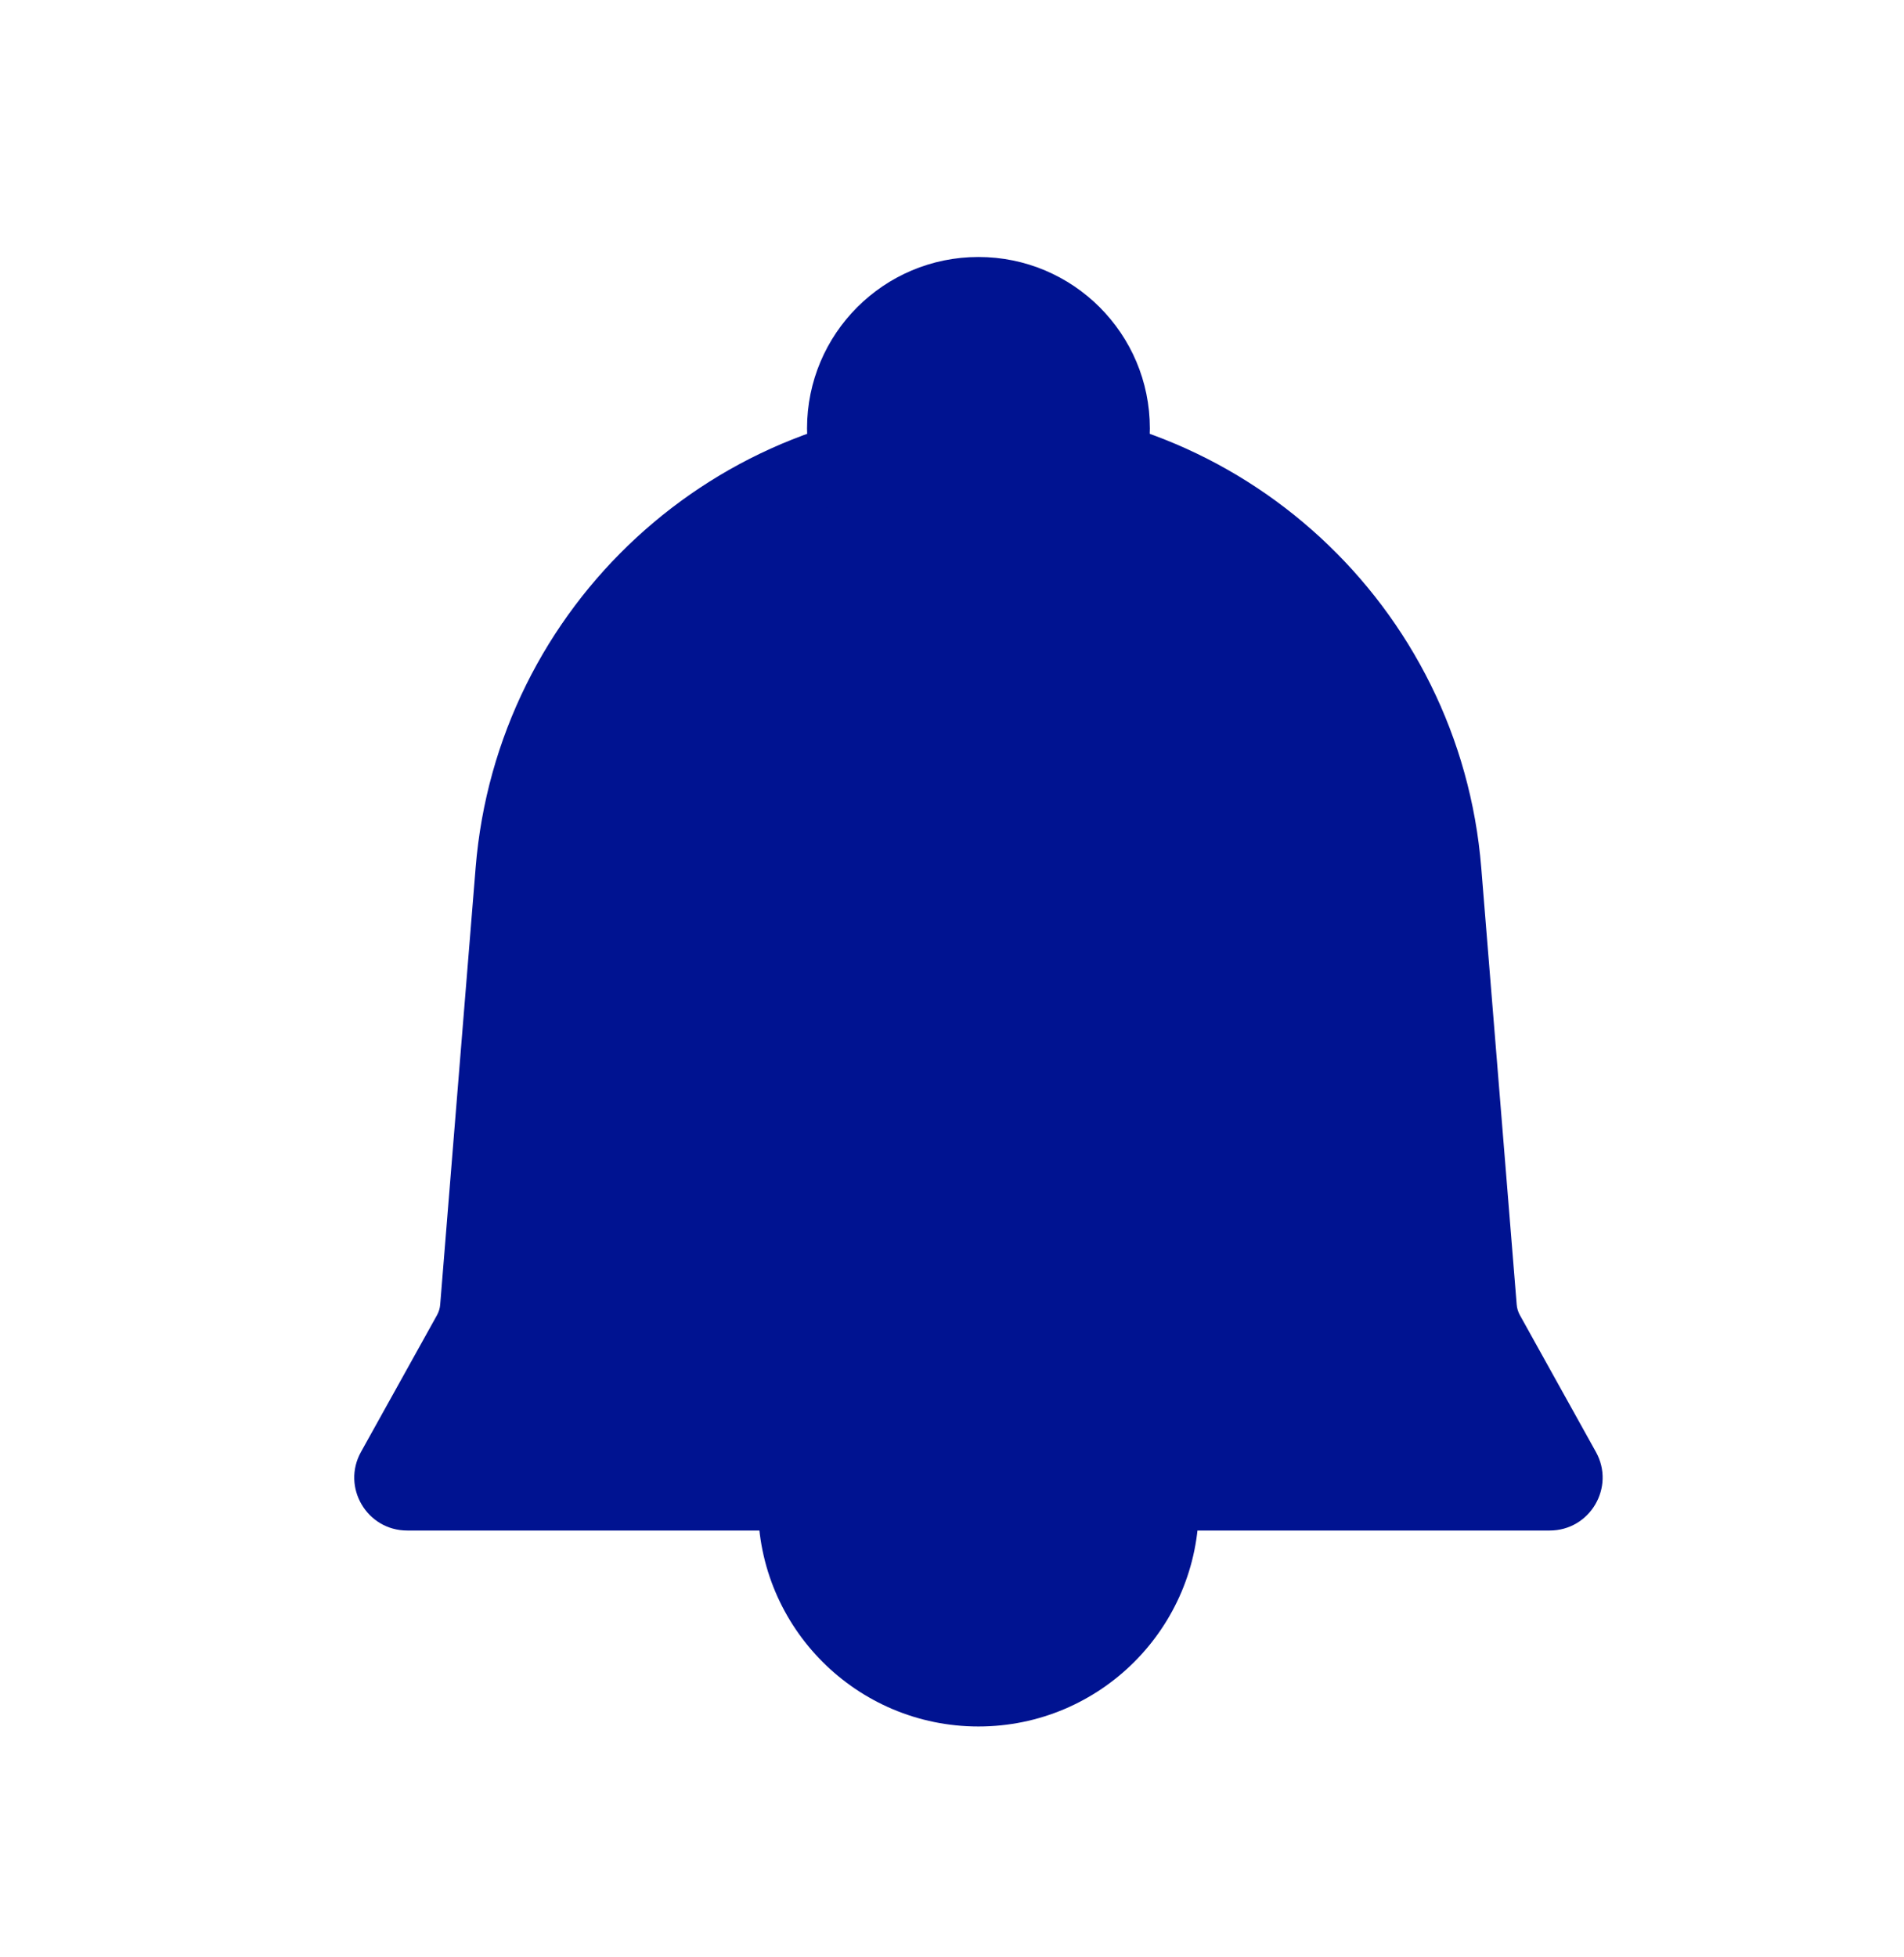
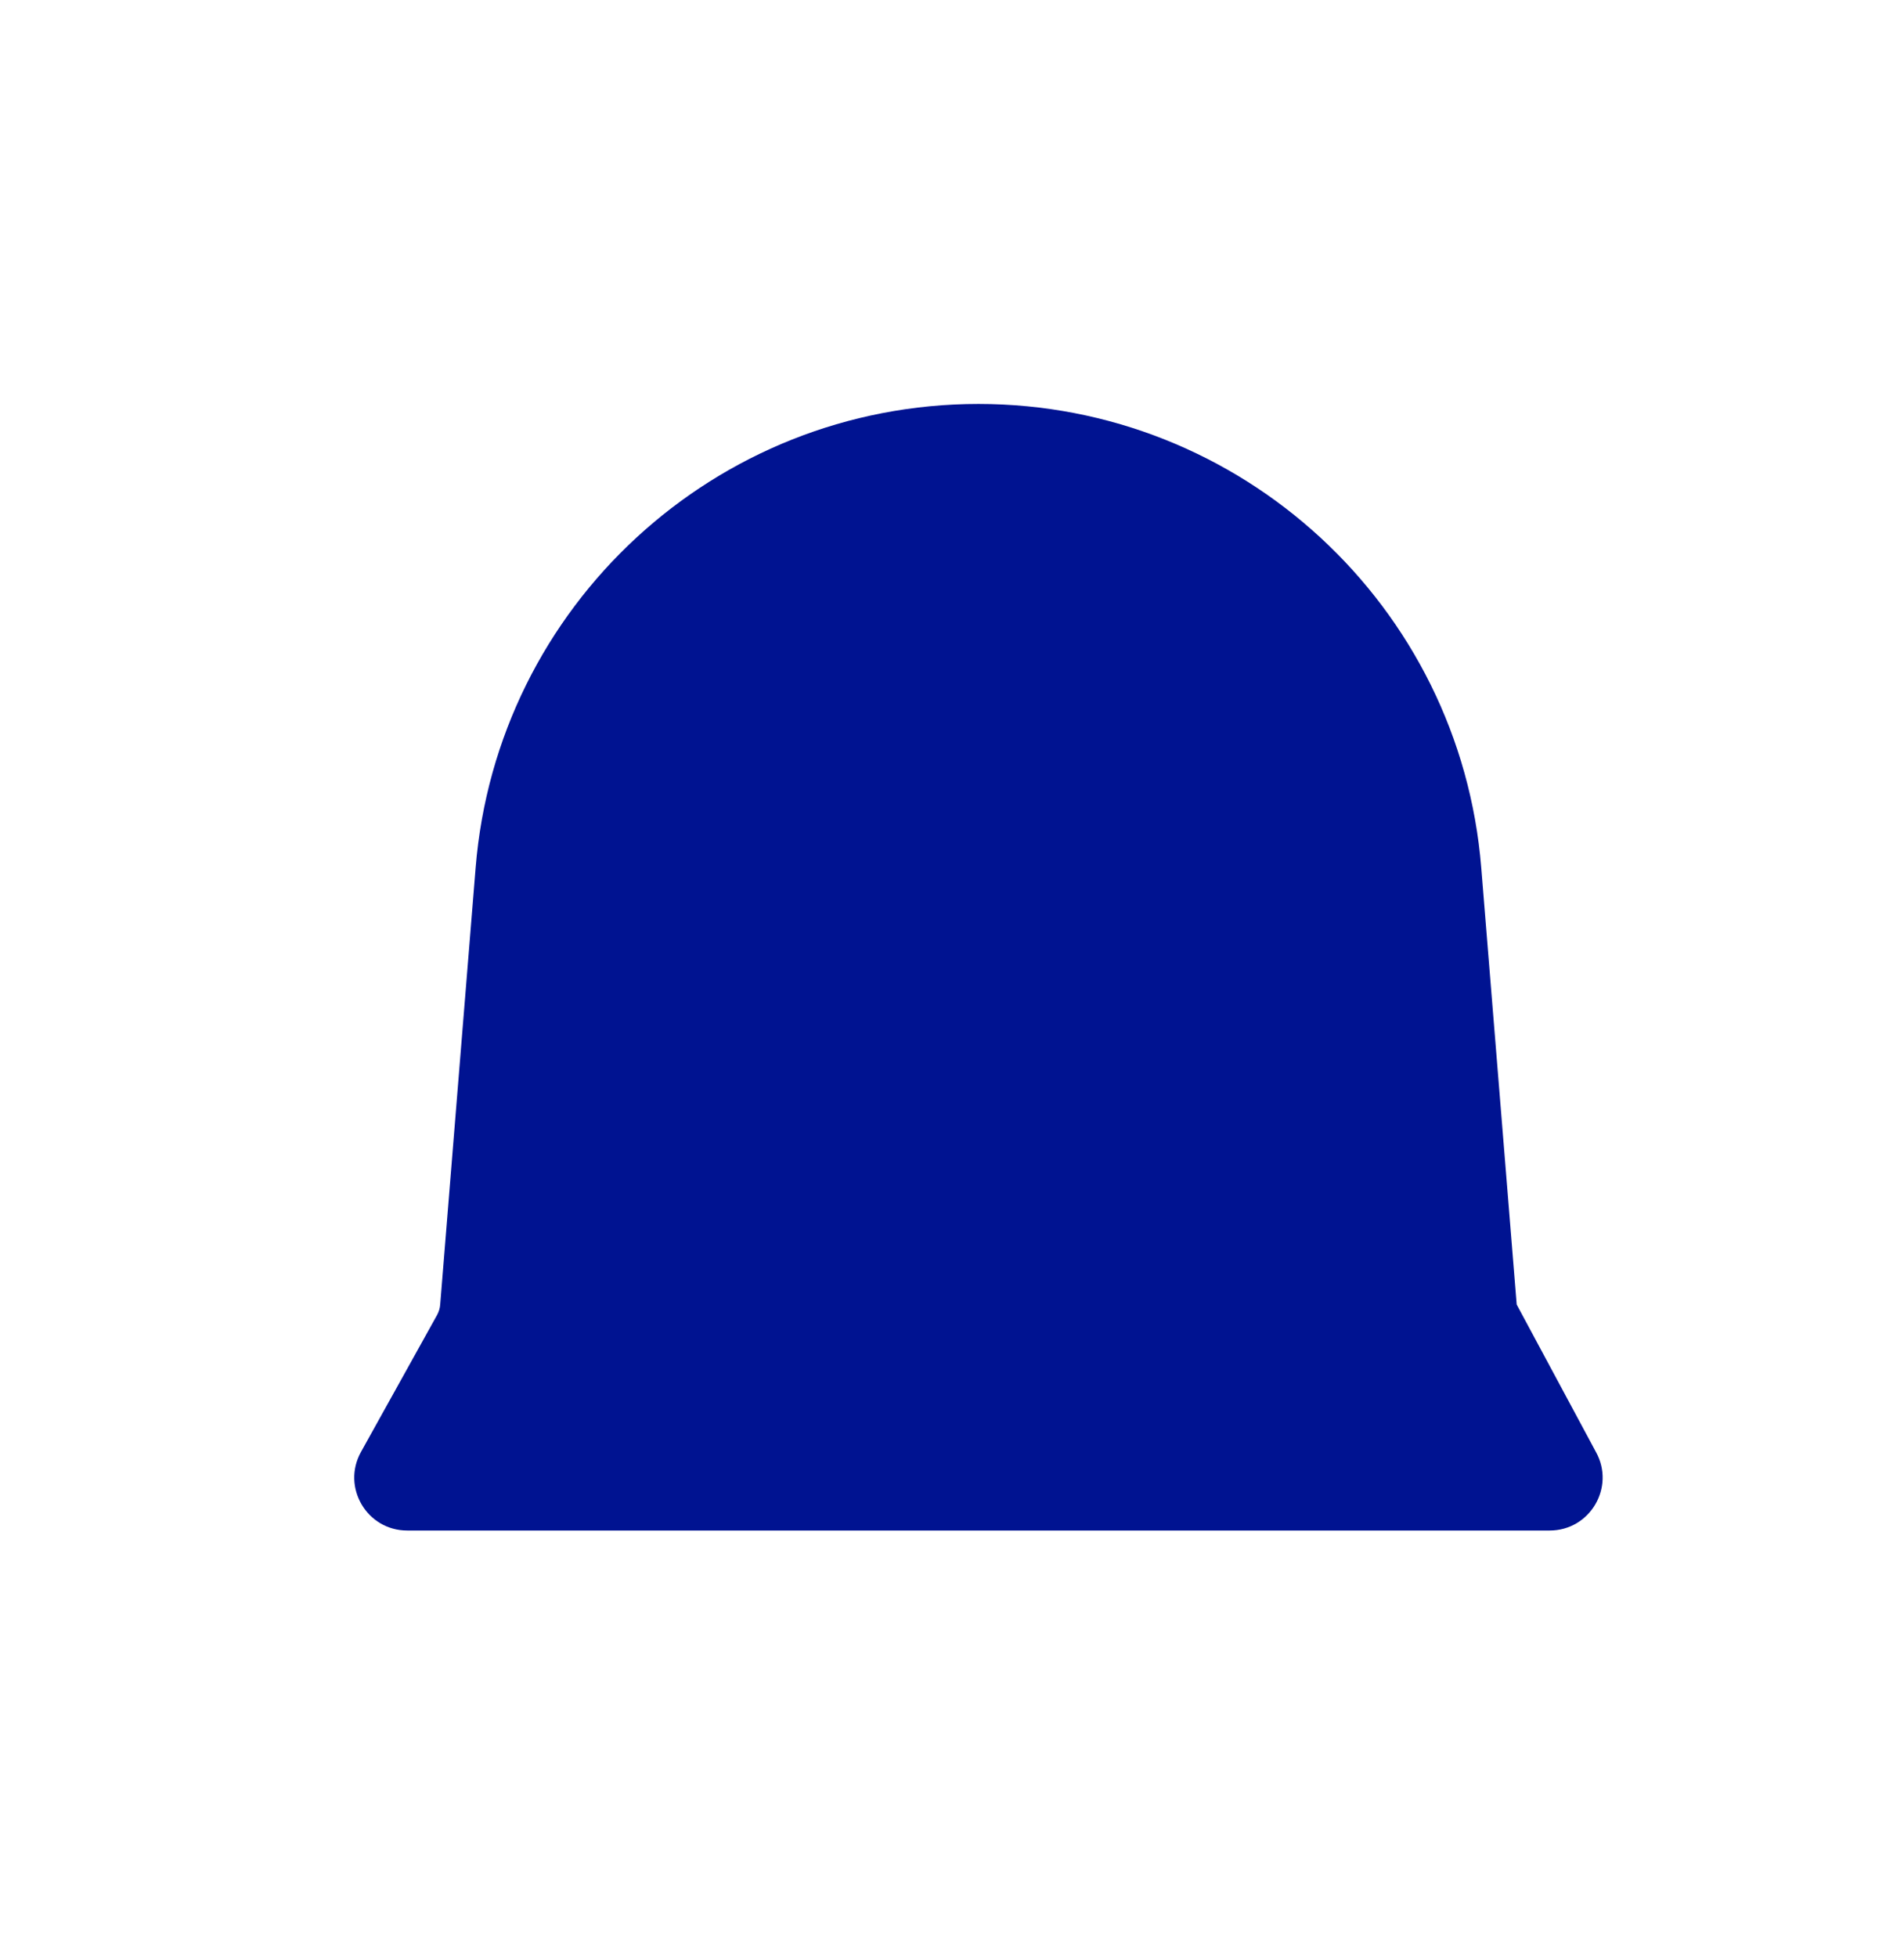
<svg xmlns="http://www.w3.org/2000/svg" width="36" height="37" viewBox="0 0 36 37" fill="none">
-   <path d="M8.993 16.403C9.394 11.451 13.531 7.636 18.5 7.636C23.469 7.636 27.606 11.451 28.007 16.403L28.677 24.66C28.682 24.73 28.703 24.797 28.736 24.858L30.175 27.447C30.545 28.113 30.063 28.932 29.3 28.932H7.7C6.937 28.932 6.455 28.113 6.825 27.447L8.264 24.858C8.297 24.797 8.318 24.73 8.323 24.66L8.993 16.403Z" fill="#001391" />
-   <circle cx="18.5" cy="28.469" r="4.167" fill="#001391" />
-   <circle cx="18.5" cy="8.099" r="3.241" fill="#001391" />
+   <path d="M8.993 16.403C9.394 11.451 13.531 7.636 18.5 7.636C23.469 7.636 27.606 11.451 28.007 16.403L28.677 24.66L30.175 27.447C30.545 28.113 30.063 28.932 29.3 28.932H7.7C6.937 28.932 6.455 28.113 6.825 27.447L8.264 24.858C8.297 24.797 8.318 24.73 8.323 24.66L8.993 16.403Z" fill="#001391" />
</svg>